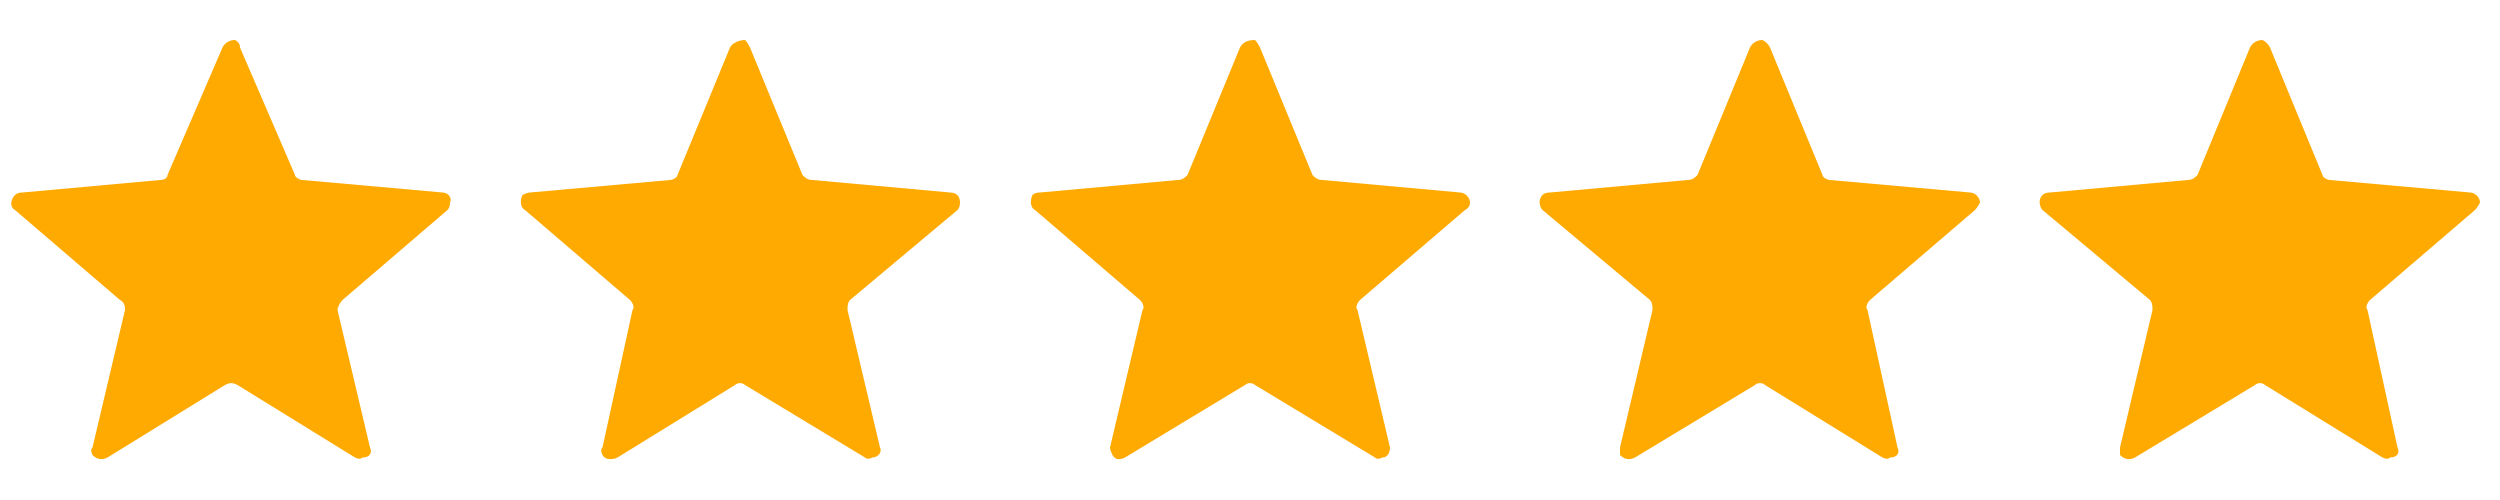
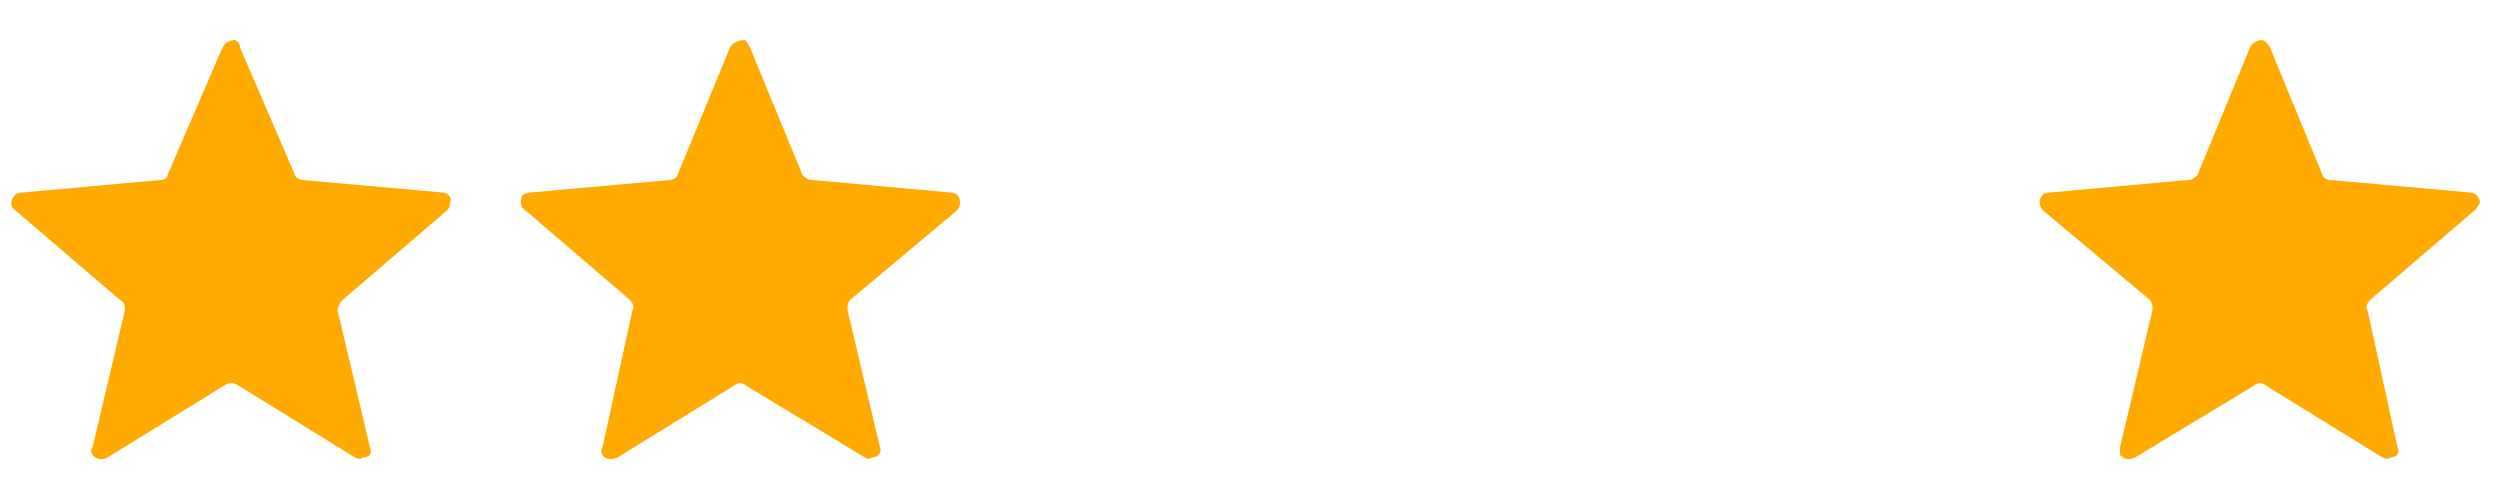
<svg xmlns="http://www.w3.org/2000/svg" height="20" width="100" viewBox="0 0 100 20" version="1.2">
  <title>New Project</title>
  <style>
		.s0 { fill: #ffaa00 } 
	</style>
  <path d="m9 15.4l-4.7 2.9c-0.2 0.1-0.4 0.1-0.6-0.1q-0.1-0.2 0-0.3l1.3-5.5c0-0.1 0-0.3-0.2-0.4l-4.2-3.6c-0.2-0.1-0.2-0.4 0-0.6q0.1-0.1 0.3-0.1l5.5-0.5c0.2 0 0.3-0.1 0.3-0.2l2.2-5.1c0.1-0.2 0.3-0.3 0.5-0.3q0.2 0.1 0.2 0.3l2.2 5.1c0 0.1 0.2 0.2 0.3 0.2l5.6 0.5c0.2 0 0.4 0.2 0.3 0.4q0 0.2-0.1 0.3l-4.2 3.6c-0.1 0.1-0.2 0.3-0.2 0.4l1.3 5.5c0.1 0.2 0 0.4-0.3 0.4q-0.1 0.1-0.3 0l-4.7-2.9c-0.2-0.1-0.3-0.1-0.5 0z" class="s0" fill-rule="evenodd" />
  <path d="m29.4 15.4l-4.7 2.9c-0.2 0.1-0.5 0.1-0.6-0.1q-0.1-0.2 0-0.3l1.2-5.5c0.1-0.1 0-0.3-0.1-0.4l-4.2-3.6c-0.2-0.1-0.2-0.4-0.1-0.6q0.2-0.1 0.3-0.1l5.6-0.5c0.1 0 0.3-0.1 0.3-0.2l2.1-5.1c0.1-0.2 0.4-0.3 0.6-0.3q0.1 0.1 0.2 0.3l2.1 5.1c0.1 0.1 0.2 0.2 0.4 0.2l5.5 0.5c0.3 0 0.4 0.2 0.4 0.4q0 0.2-0.1 0.3l-4.3 3.6c-0.1 0.1-0.1 0.3-0.1 0.4l1.3 5.5c0.1 0.2-0.1 0.4-0.3 0.4q-0.2 0.1-0.3 0l-4.8-2.9c-0.1-0.1-0.3-0.1-0.4 0z" class="s0" fill-rule="evenodd" />
-   <path d="m49.8 15.4l-4.8 2.9c-0.2 0.1-0.4 0.1-0.5-0.1q-0.1-0.2-0.1-0.3l1.3-5.5c0.1-0.1 0-0.3-0.1-0.4l-4.2-3.6c-0.2-0.1-0.2-0.4-0.1-0.6q0.1-0.1 0.3-0.1l5.5-0.5c0.2 0 0.3-0.1 0.4-0.2l2.1-5.1c0.1-0.2 0.3-0.3 0.6-0.3q0.1 0.1 0.2 0.3l2.1 5.1c0.1 0.1 0.2 0.2 0.4 0.2l5.5 0.5c0.2 0 0.4 0.2 0.4 0.4q0 0.2-0.2 0.3l-4.2 3.6c-0.1 0.1-0.2 0.3-0.1 0.4l1.3 5.5c0 0.2-0.1 0.4-0.3 0.4q-0.2 0.1-0.3 0l-4.8-2.9c-0.1-0.1-0.3-0.1-0.4 0z" class="s0" fill-rule="evenodd" />
-   <path d="m70.2 15.4l-4.8 2.9c-0.2 0.1-0.4 0.1-0.6-0.1q0-0.2 0-0.3l1.3-5.5c0-0.1 0-0.3-0.1-0.4l-4.3-3.6c-0.1-0.1-0.2-0.4 0-0.6q0.1-0.1 0.3-0.1l5.5-0.5c0.2 0 0.3-0.1 0.4-0.2l2.1-5.1c0.1-0.2 0.3-0.3 0.5-0.3q0.2 0.1 0.3 0.3l2.1 5.1c0 0.1 0.2 0.2 0.3 0.2l5.6 0.5c0.2 0 0.4 0.2 0.4 0.4q-0.1 0.2-0.2 0.3l-4.2 3.6c-0.1 0.1-0.2 0.3-0.1 0.4l1.2 5.5c0.1 0.2 0 0.4-0.3 0.4q-0.1 0.1-0.3 0l-4.7-2.9c-0.1-0.1-0.3-0.1-0.4 0z" class="s0" fill-rule="evenodd" />
  <path d="m90.2 15.4l-4.8 2.9c-0.2 0.1-0.4 0.1-0.6-0.1q0-0.2 0-0.3l1.3-5.5c0-0.1 0-0.3-0.1-0.4l-4.3-3.6c-0.1-0.1-0.2-0.4 0-0.6q0.1-0.1 0.3-0.1l5.5-0.5c0.2 0 0.3-0.1 0.4-0.2l2.1-5.1c0.1-0.2 0.3-0.3 0.5-0.3q0.2 0.1 0.3 0.3l2.1 5.1c0 0.1 0.2 0.2 0.3 0.2l5.6 0.5c0.2 0 0.4 0.2 0.4 0.4q-0.1 0.2-0.2 0.3l-4.2 3.6c-0.1 0.1-0.2 0.3-0.1 0.4l1.2 5.5c0.1 0.2 0 0.4-0.3 0.4q-0.1 0.1-0.3 0l-4.7-2.9c-0.1-0.1-0.3-0.1-0.4 0z" class="s0" fill-rule="evenodd" />
</svg>